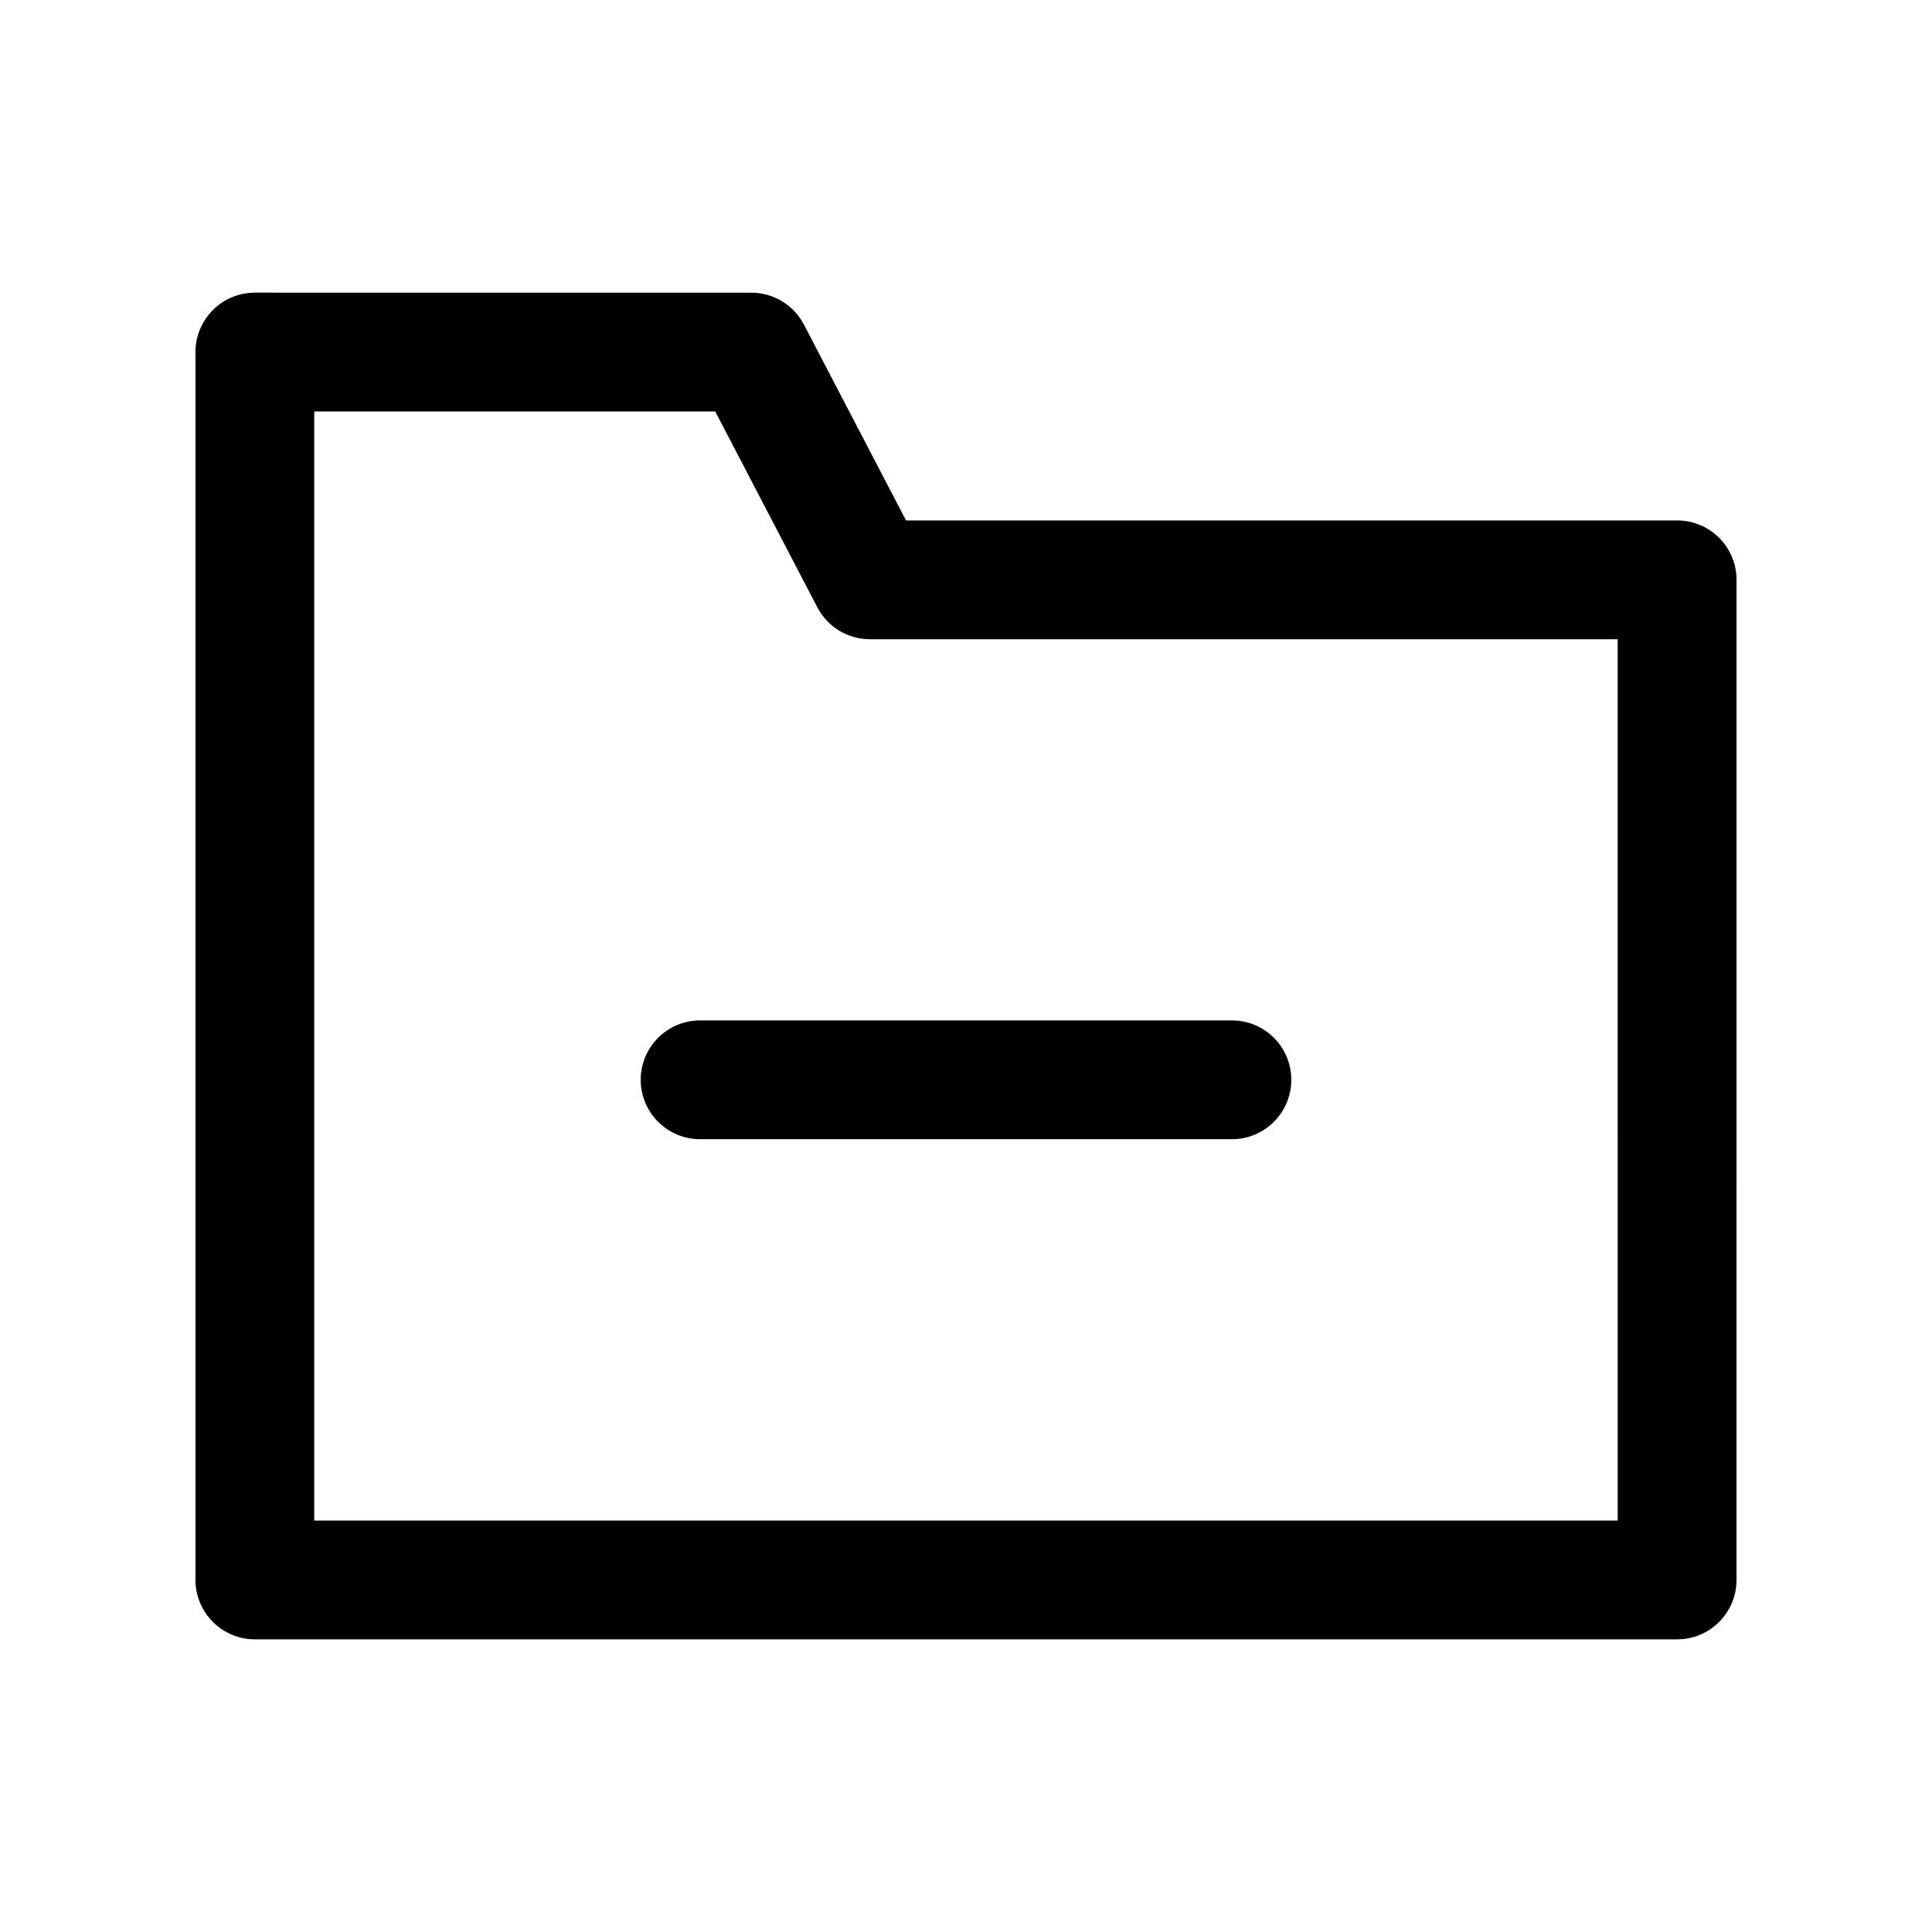
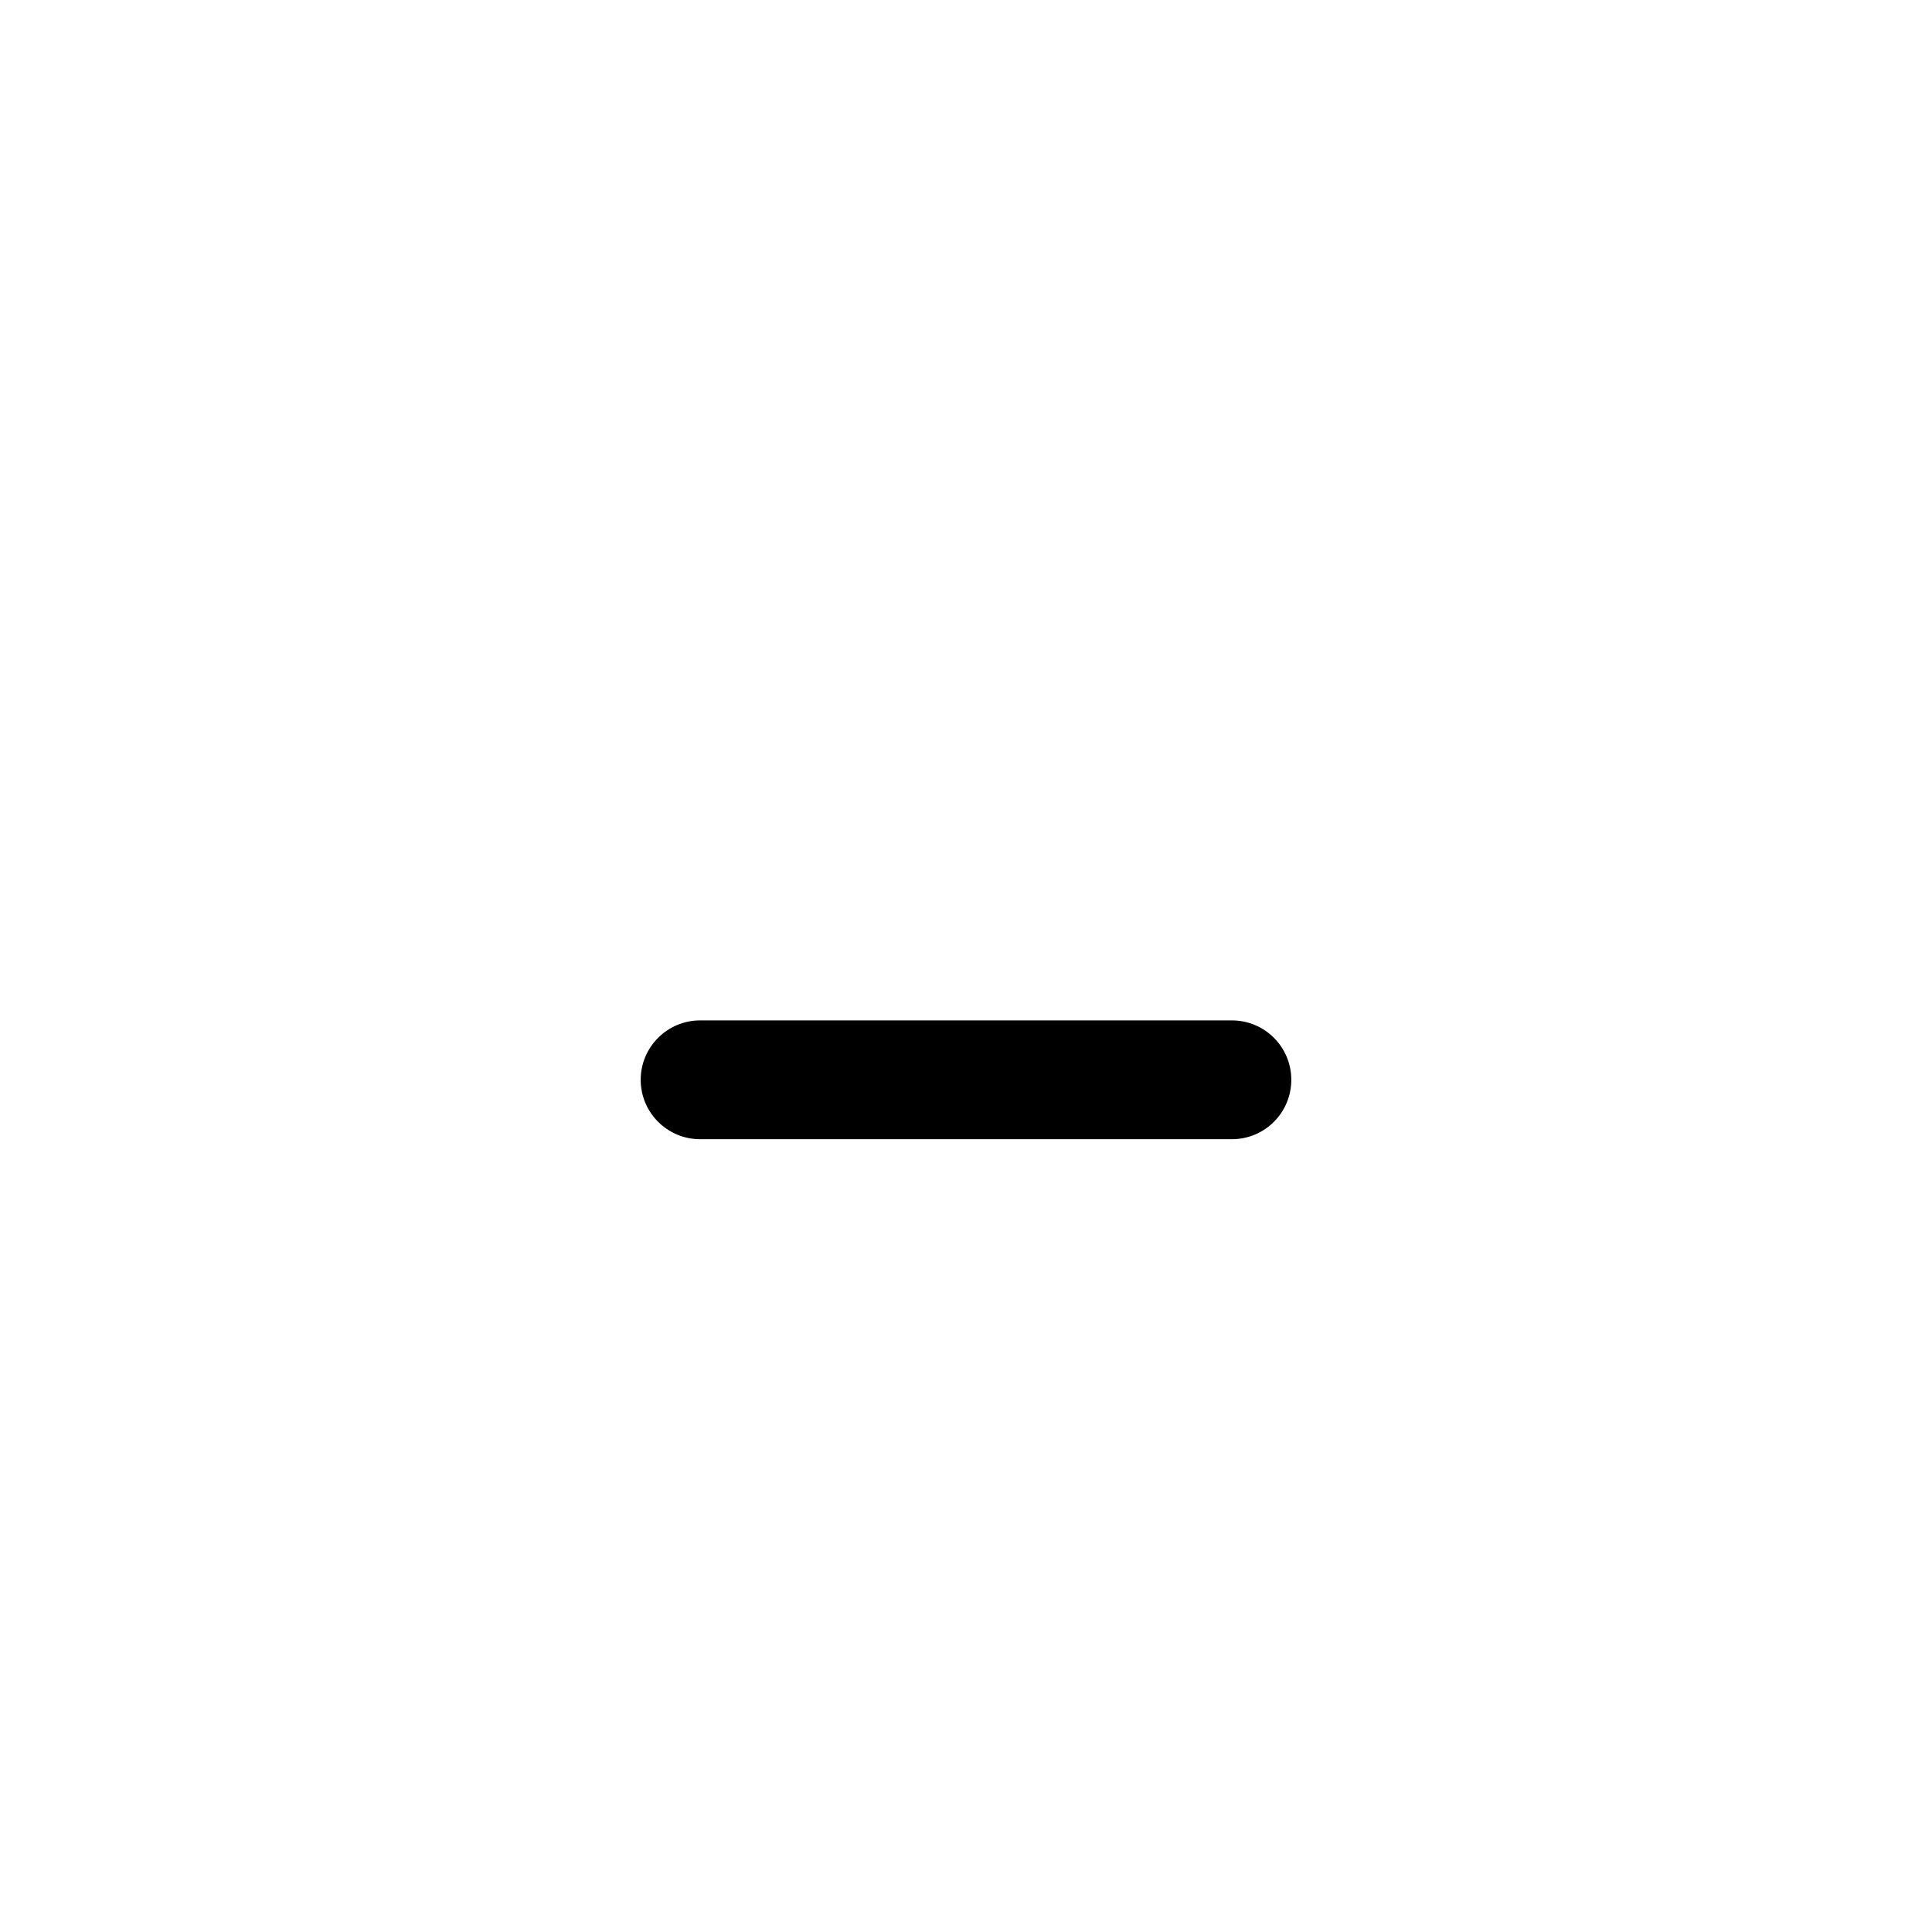
<svg xmlns="http://www.w3.org/2000/svg" fill="#000000" width="800px" height="800px" version="1.1" viewBox="144 144 512 512">
  <g>
-     <path d="m588.45 281.92h-204.34l-27.062-51.906c-2.707-5.195-8.094-8.453-13.965-8.453l-131.54-0.004c-8.676 0-15.742 7.039-15.742 15.742v325.4c0 8.676 7.07 15.742 15.742 15.742l376.91 0.004c8.707 0 15.742-7.07 15.742-15.742l0.004-265.04c0-8.707-7.055-15.746-15.746-15.746zm-15.742 265.04h-345.43v-293.91h106.27l27.062 51.906c2.707 5.195 8.094 8.453 13.965 8.453l198.12 0.004z" />
    <path d="m313.79 430.16c0 8.707 7.07 15.742 15.742 15.742h140.93c8.707 0 15.742-7.039 15.742-15.742 0-8.707-7.039-15.742-15.742-15.742h-140.93c-8.66 0-15.742 7.035-15.742 15.742z" />
  </g>
</svg>